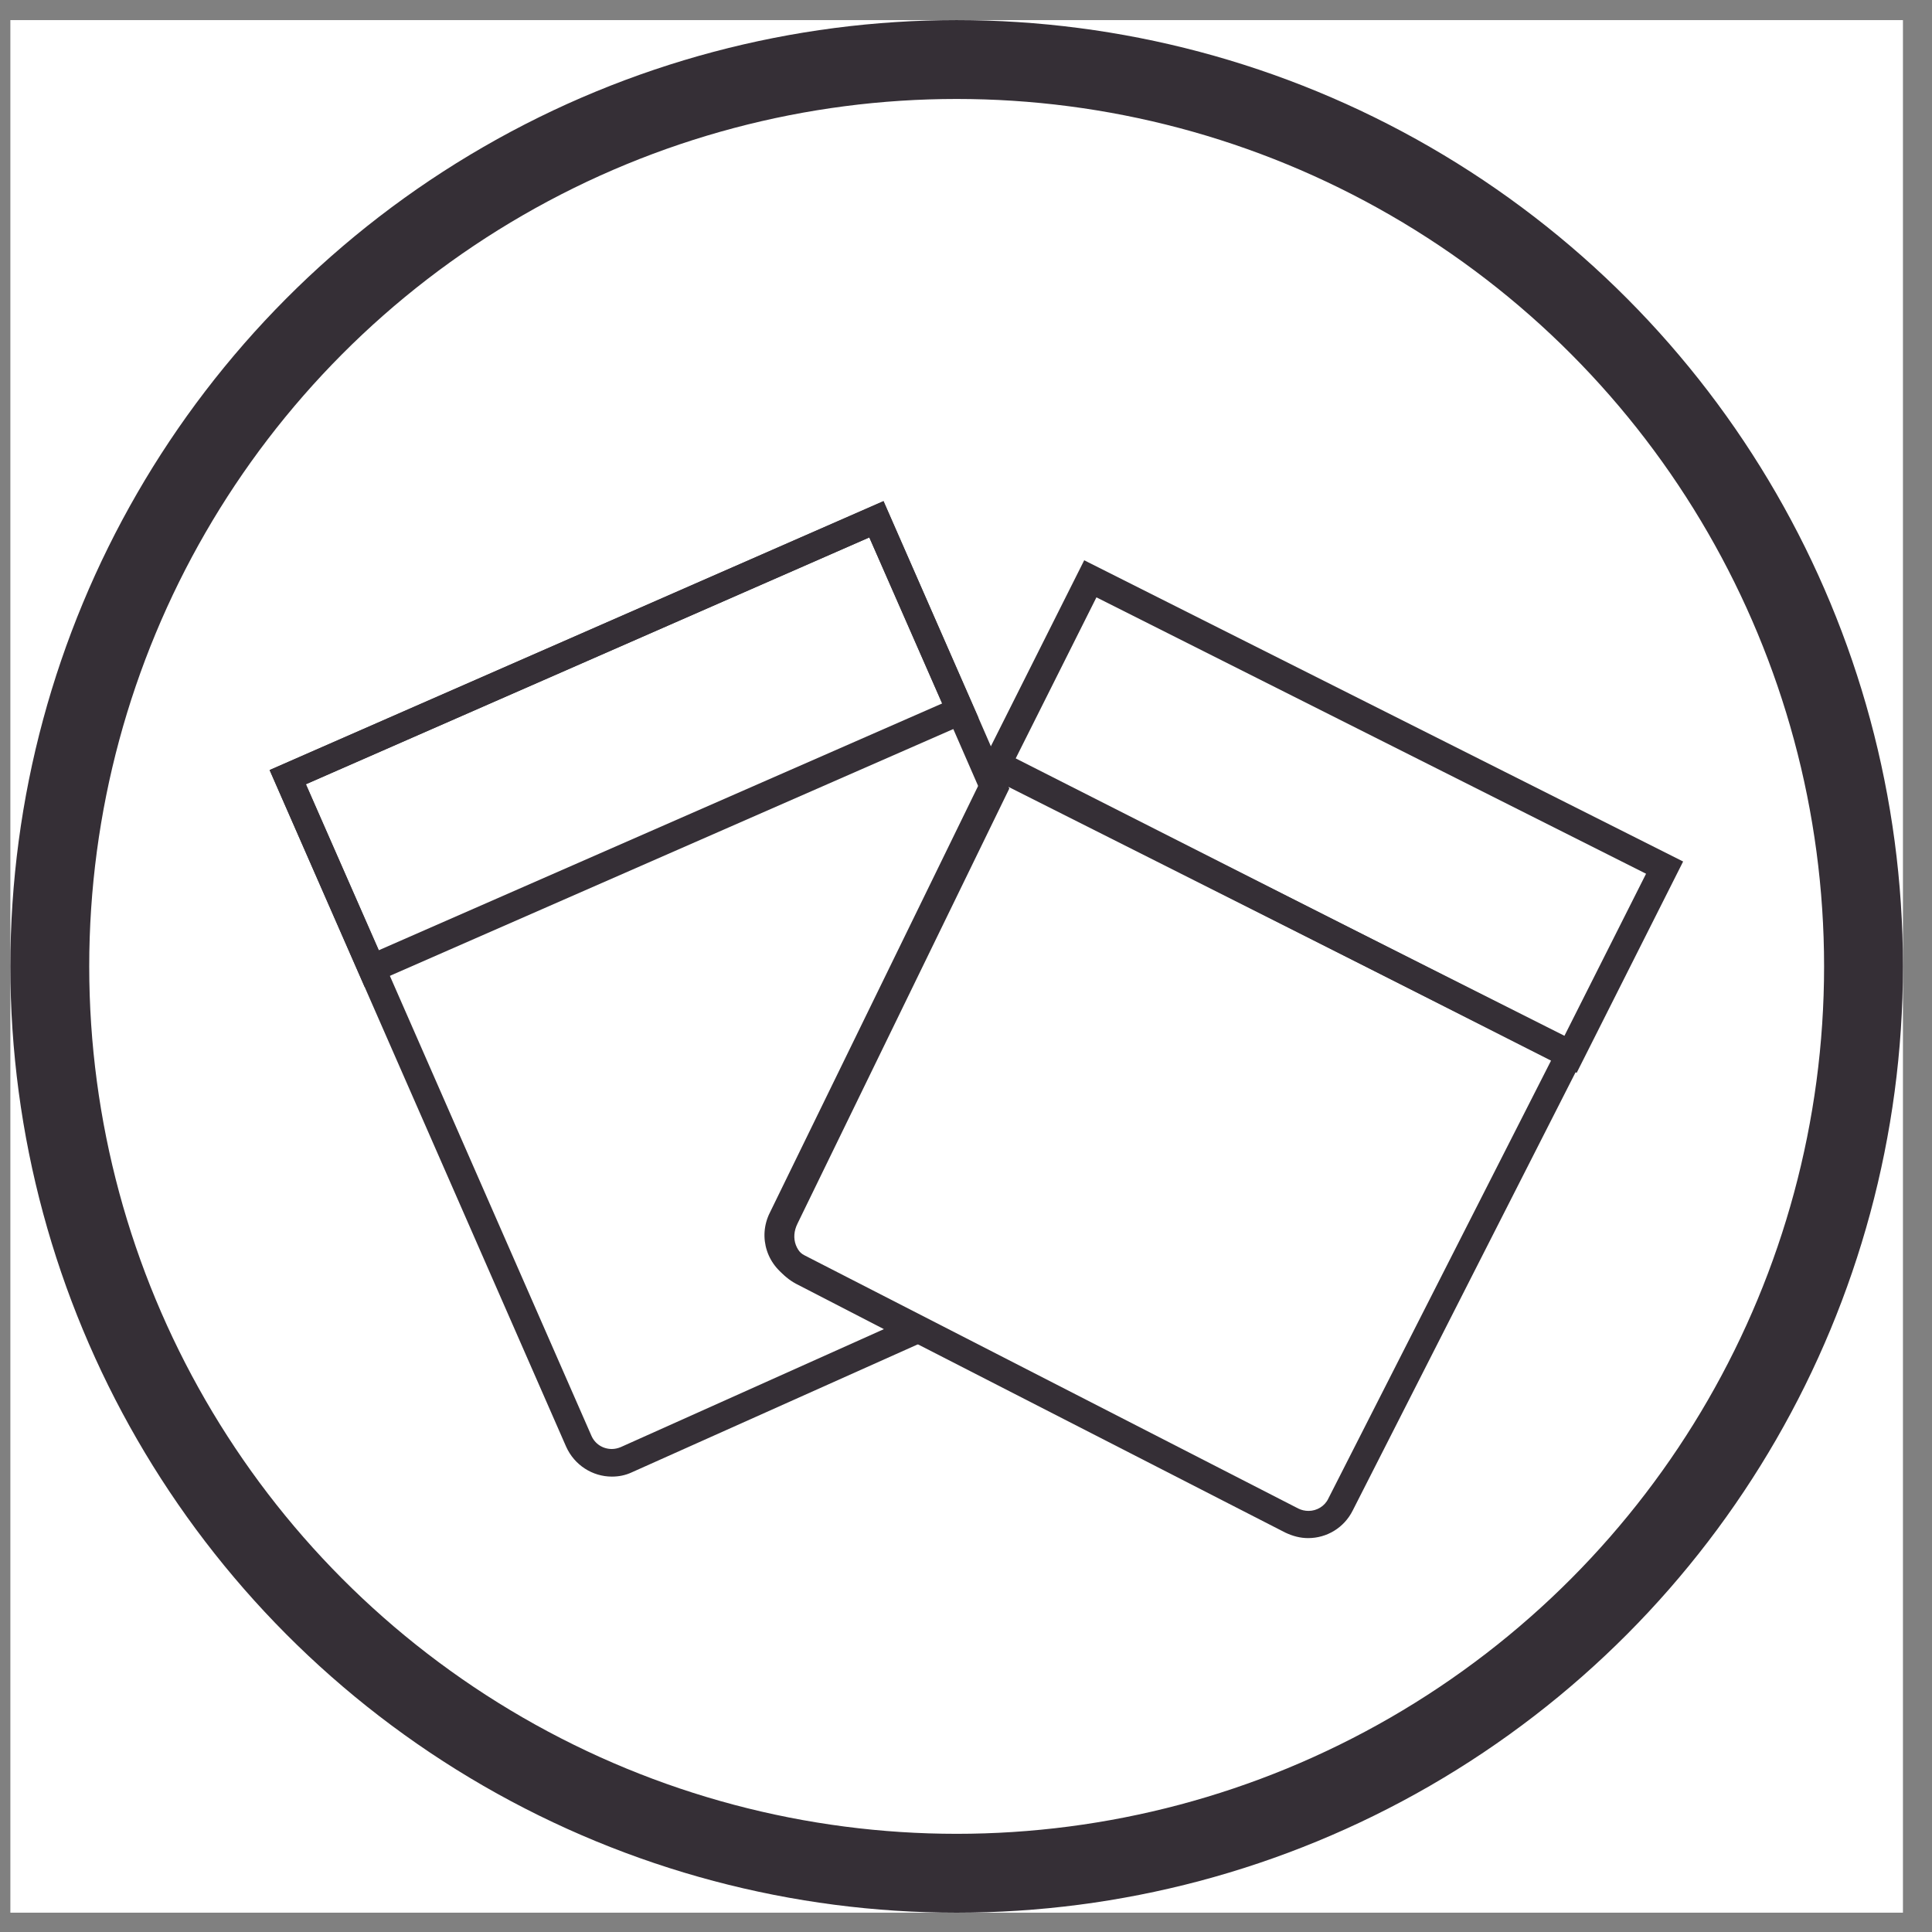
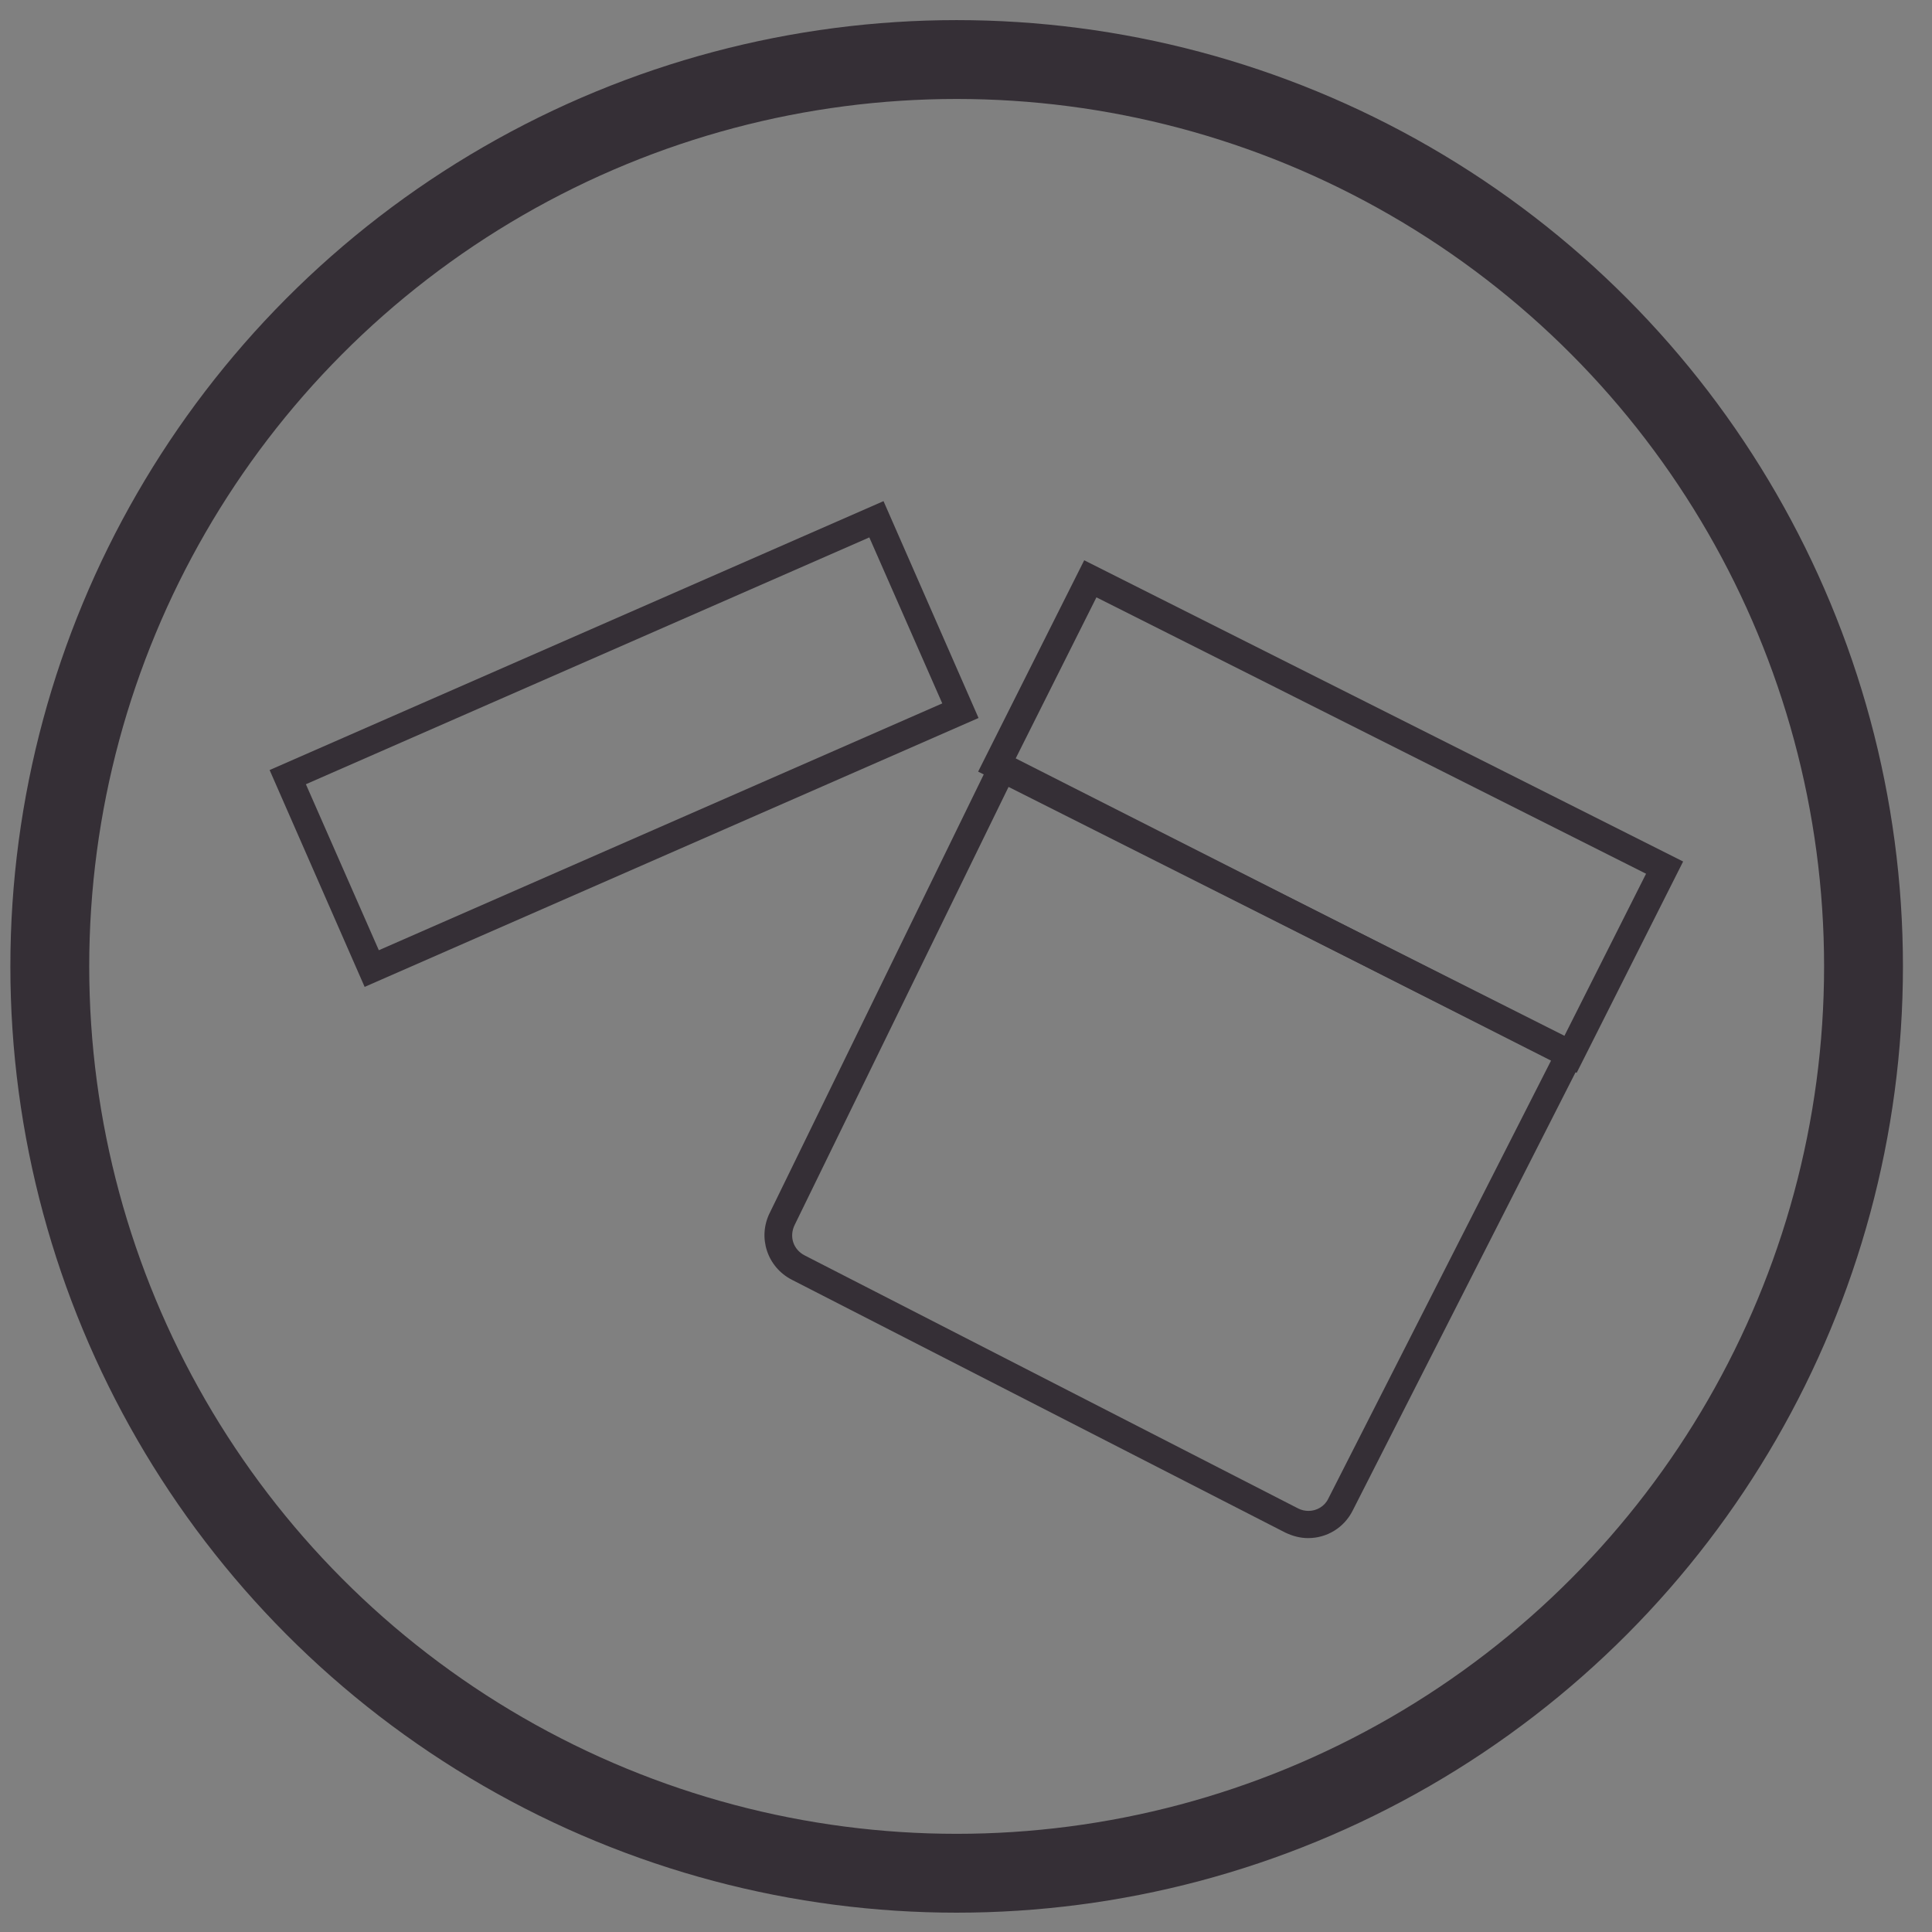
<svg xmlns="http://www.w3.org/2000/svg" width="49" height="49" viewBox="0 0 49 49" fill="none">
  <rect x="0" y="0" width="49" height="49" fill="#808080" stroke="none" />
-   <rect width="48" height="48" transform="translate(0.263 0.51)" fill="white" />
  <circle cx="24.263" cy="24.51" r="23" stroke="#352F36" stroke-width="2" />
-   <path d="M22.048 13.63L24.178 18.49L24.828 19.98L19.598 30.72C19.428 31.06 19.398 31.44 19.518 31.78C19.638 32.13 19.898 32.42 20.248 32.59L22.418 33.71L15.748 36.7C15.678 36.73 15.598 36.75 15.518 36.75C15.288 36.75 15.088 36.62 14.998 36.41L9.888 24.75L7.758 19.89L22.048 13.63ZM22.408 12.71L6.838 19.53L9.248 25.03L14.358 36.69C14.568 37.16 15.028 37.45 15.518 37.45C15.688 37.45 15.858 37.42 16.028 37.34L24.028 33.76L20.568 31.97C20.188 31.79 20.038 31.41 20.228 31.03L25.598 20L24.818 18.21L22.408 12.71Z" fill="#352F36" />
  <path d="M22.048 13.63L23.898 17.84L9.608 24.1L7.758 19.89L22.048 13.63ZM22.408 12.71L6.838 19.53L9.248 25.03L24.818 18.21L22.408 12.71Z" fill="#352F36" />
-   <path d="M25.588 19.93L39.338 26.9L33.688 38.01C33.598 38.2 33.398 38.32 33.188 38.32C33.098 38.32 33.008 38.3 32.928 38.26L20.408 31.84C20.118 31.69 20.008 31.36 20.158 31.06L25.588 19.94M25.268 18.99L19.528 30.75C19.208 31.38 19.458 32.14 20.088 32.46L32.598 38.87C32.788 38.96 32.978 39.01 33.178 39.01C33.648 39.01 34.088 38.75 34.308 38.31L40.268 26.59L25.258 18.98L25.268 18.99Z" fill="#352F36" />
+   <path d="M25.588 19.93L39.338 26.9L33.688 38.01C33.598 38.2 33.398 38.32 33.188 38.32C33.098 38.32 33.008 38.3 32.928 38.26L20.408 31.84C20.118 31.69 20.008 31.36 20.158 31.06L25.588 19.94M25.268 18.99L19.528 30.75C19.208 31.38 19.458 32.14 20.088 32.46L32.598 38.87C32.788 38.96 32.978 39.01 33.178 39.01C33.648 39.01 34.088 38.75 34.308 38.31L40.268 26.59L25.258 18.98L25.268 18.99" fill="#352F36" />
  <path d="M27.808 15.15L41.748 22.16L39.678 26.27L25.748 19.26L27.808 15.15ZM27.498 14.21L24.808 19.57L39.988 27.21L42.688 21.85L27.498 14.21Z" fill="#352F36" />
</svg>